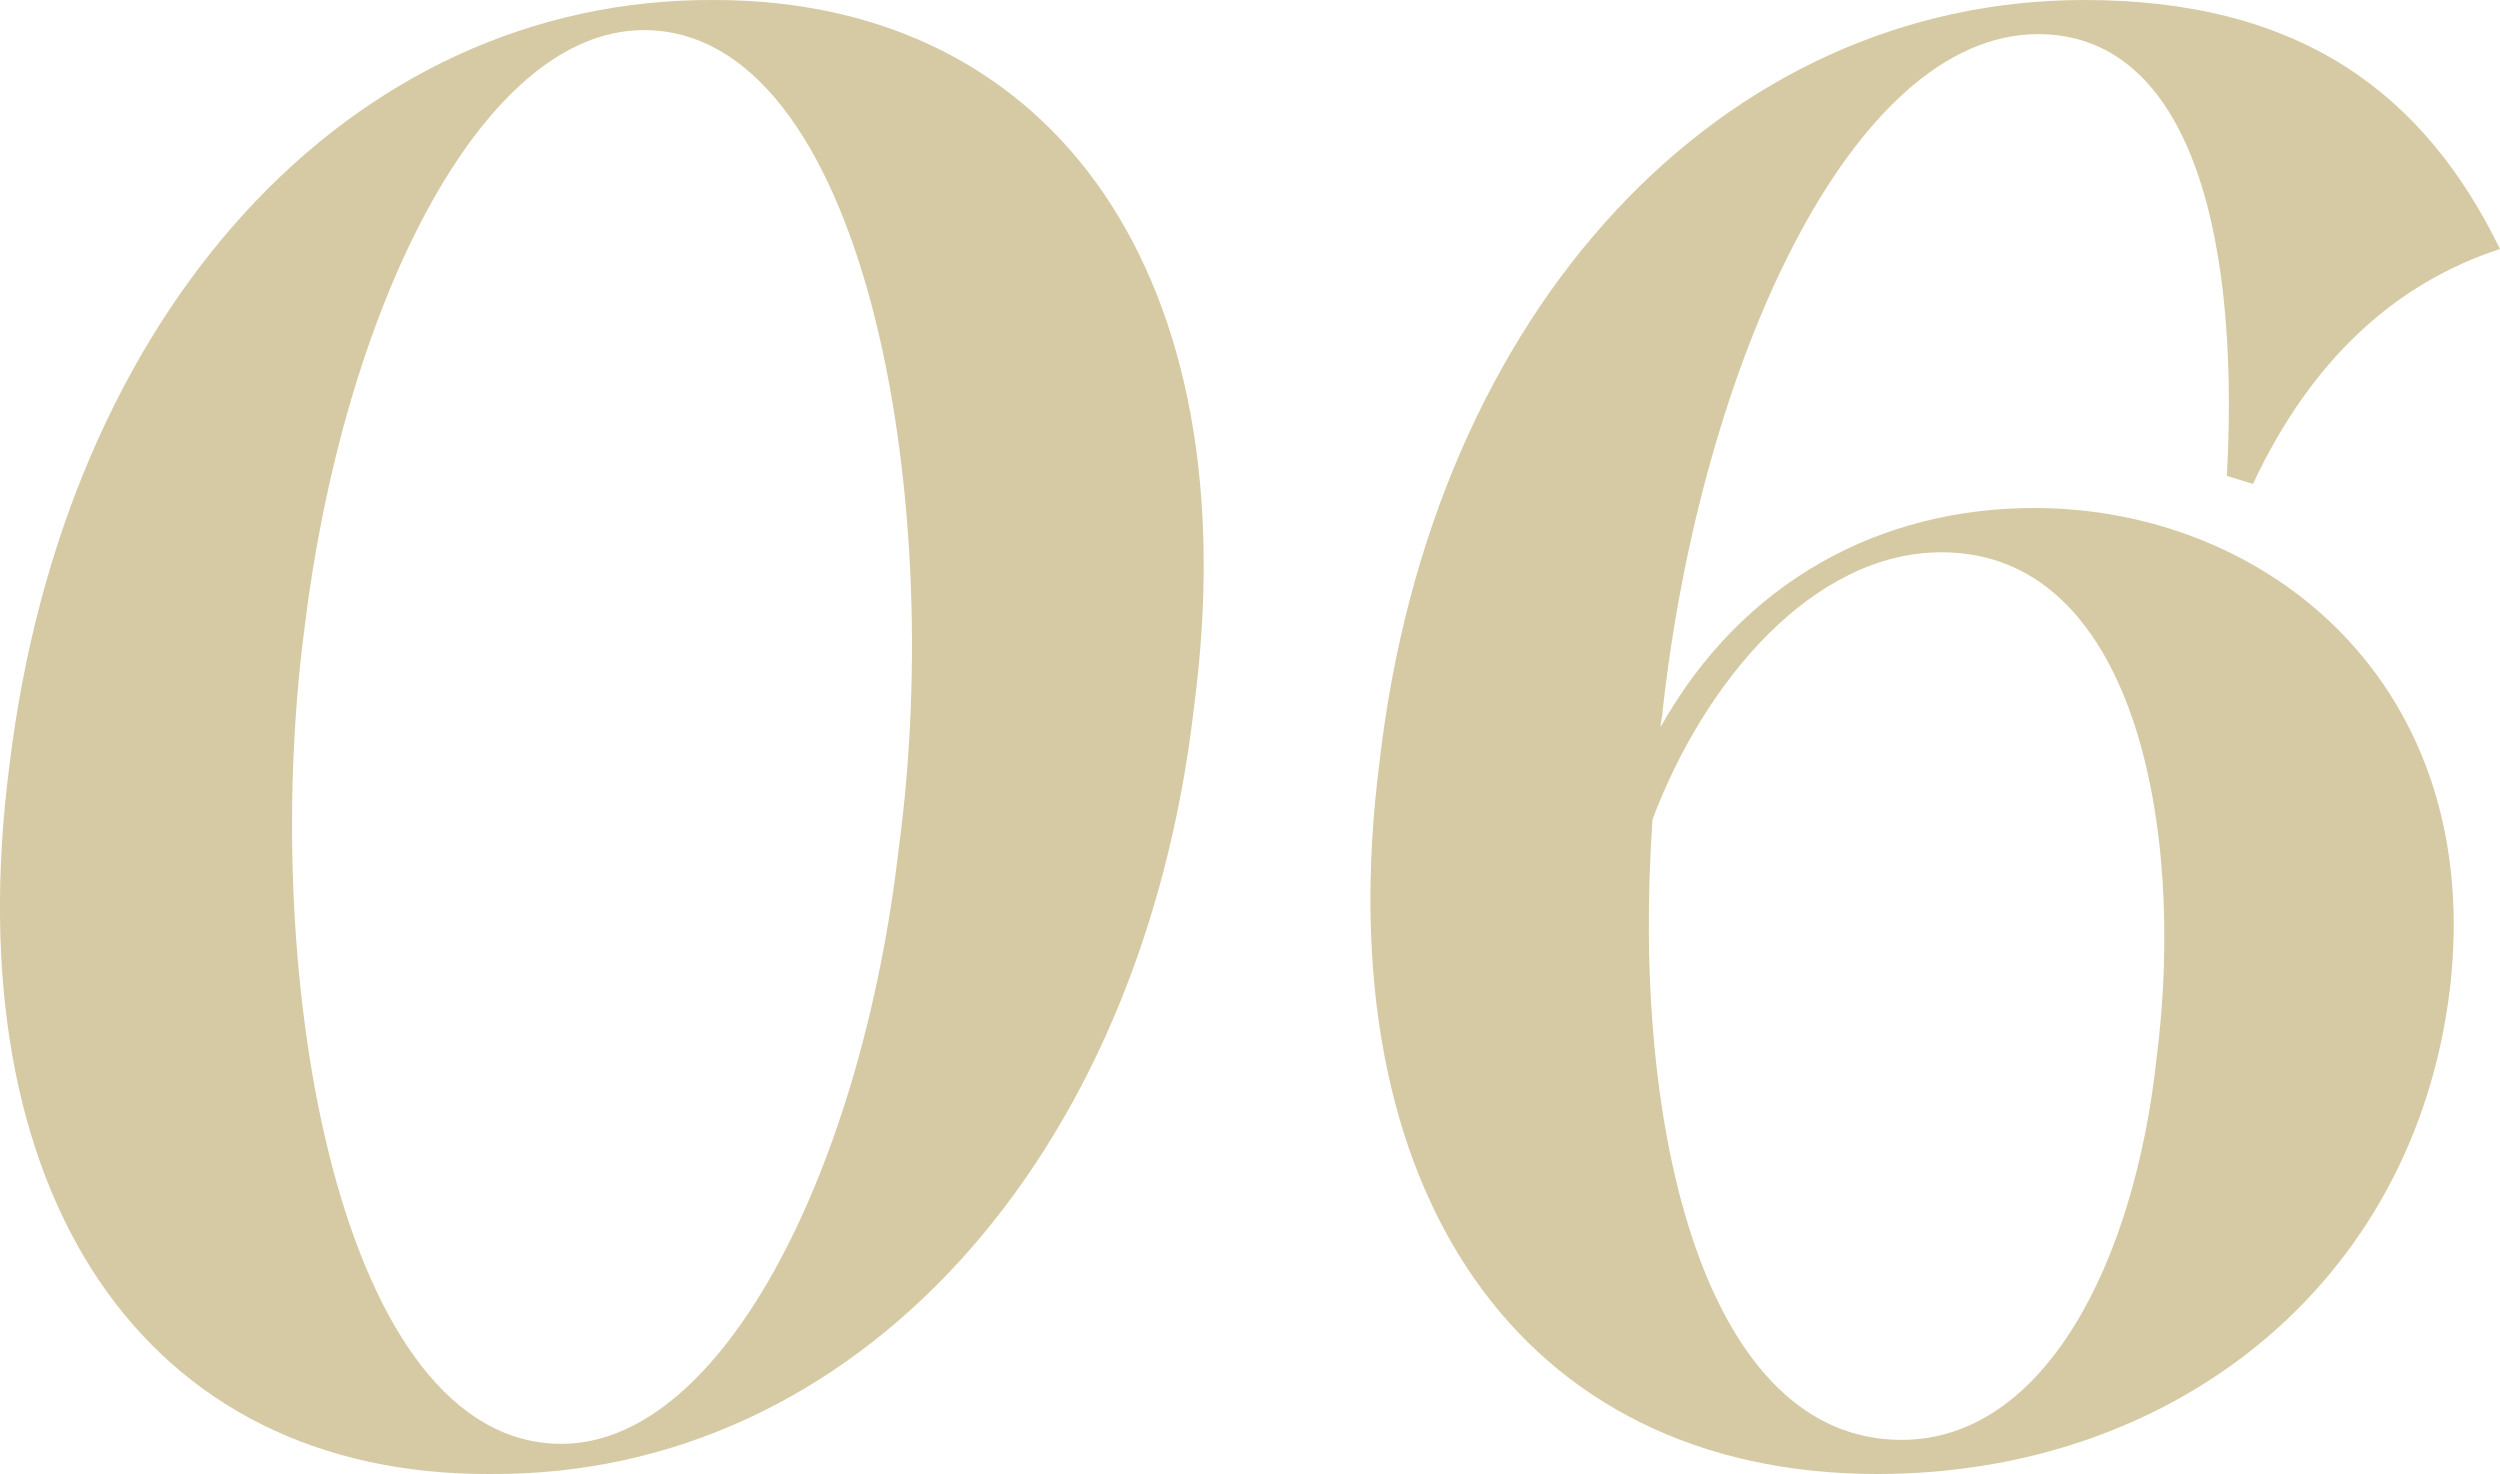
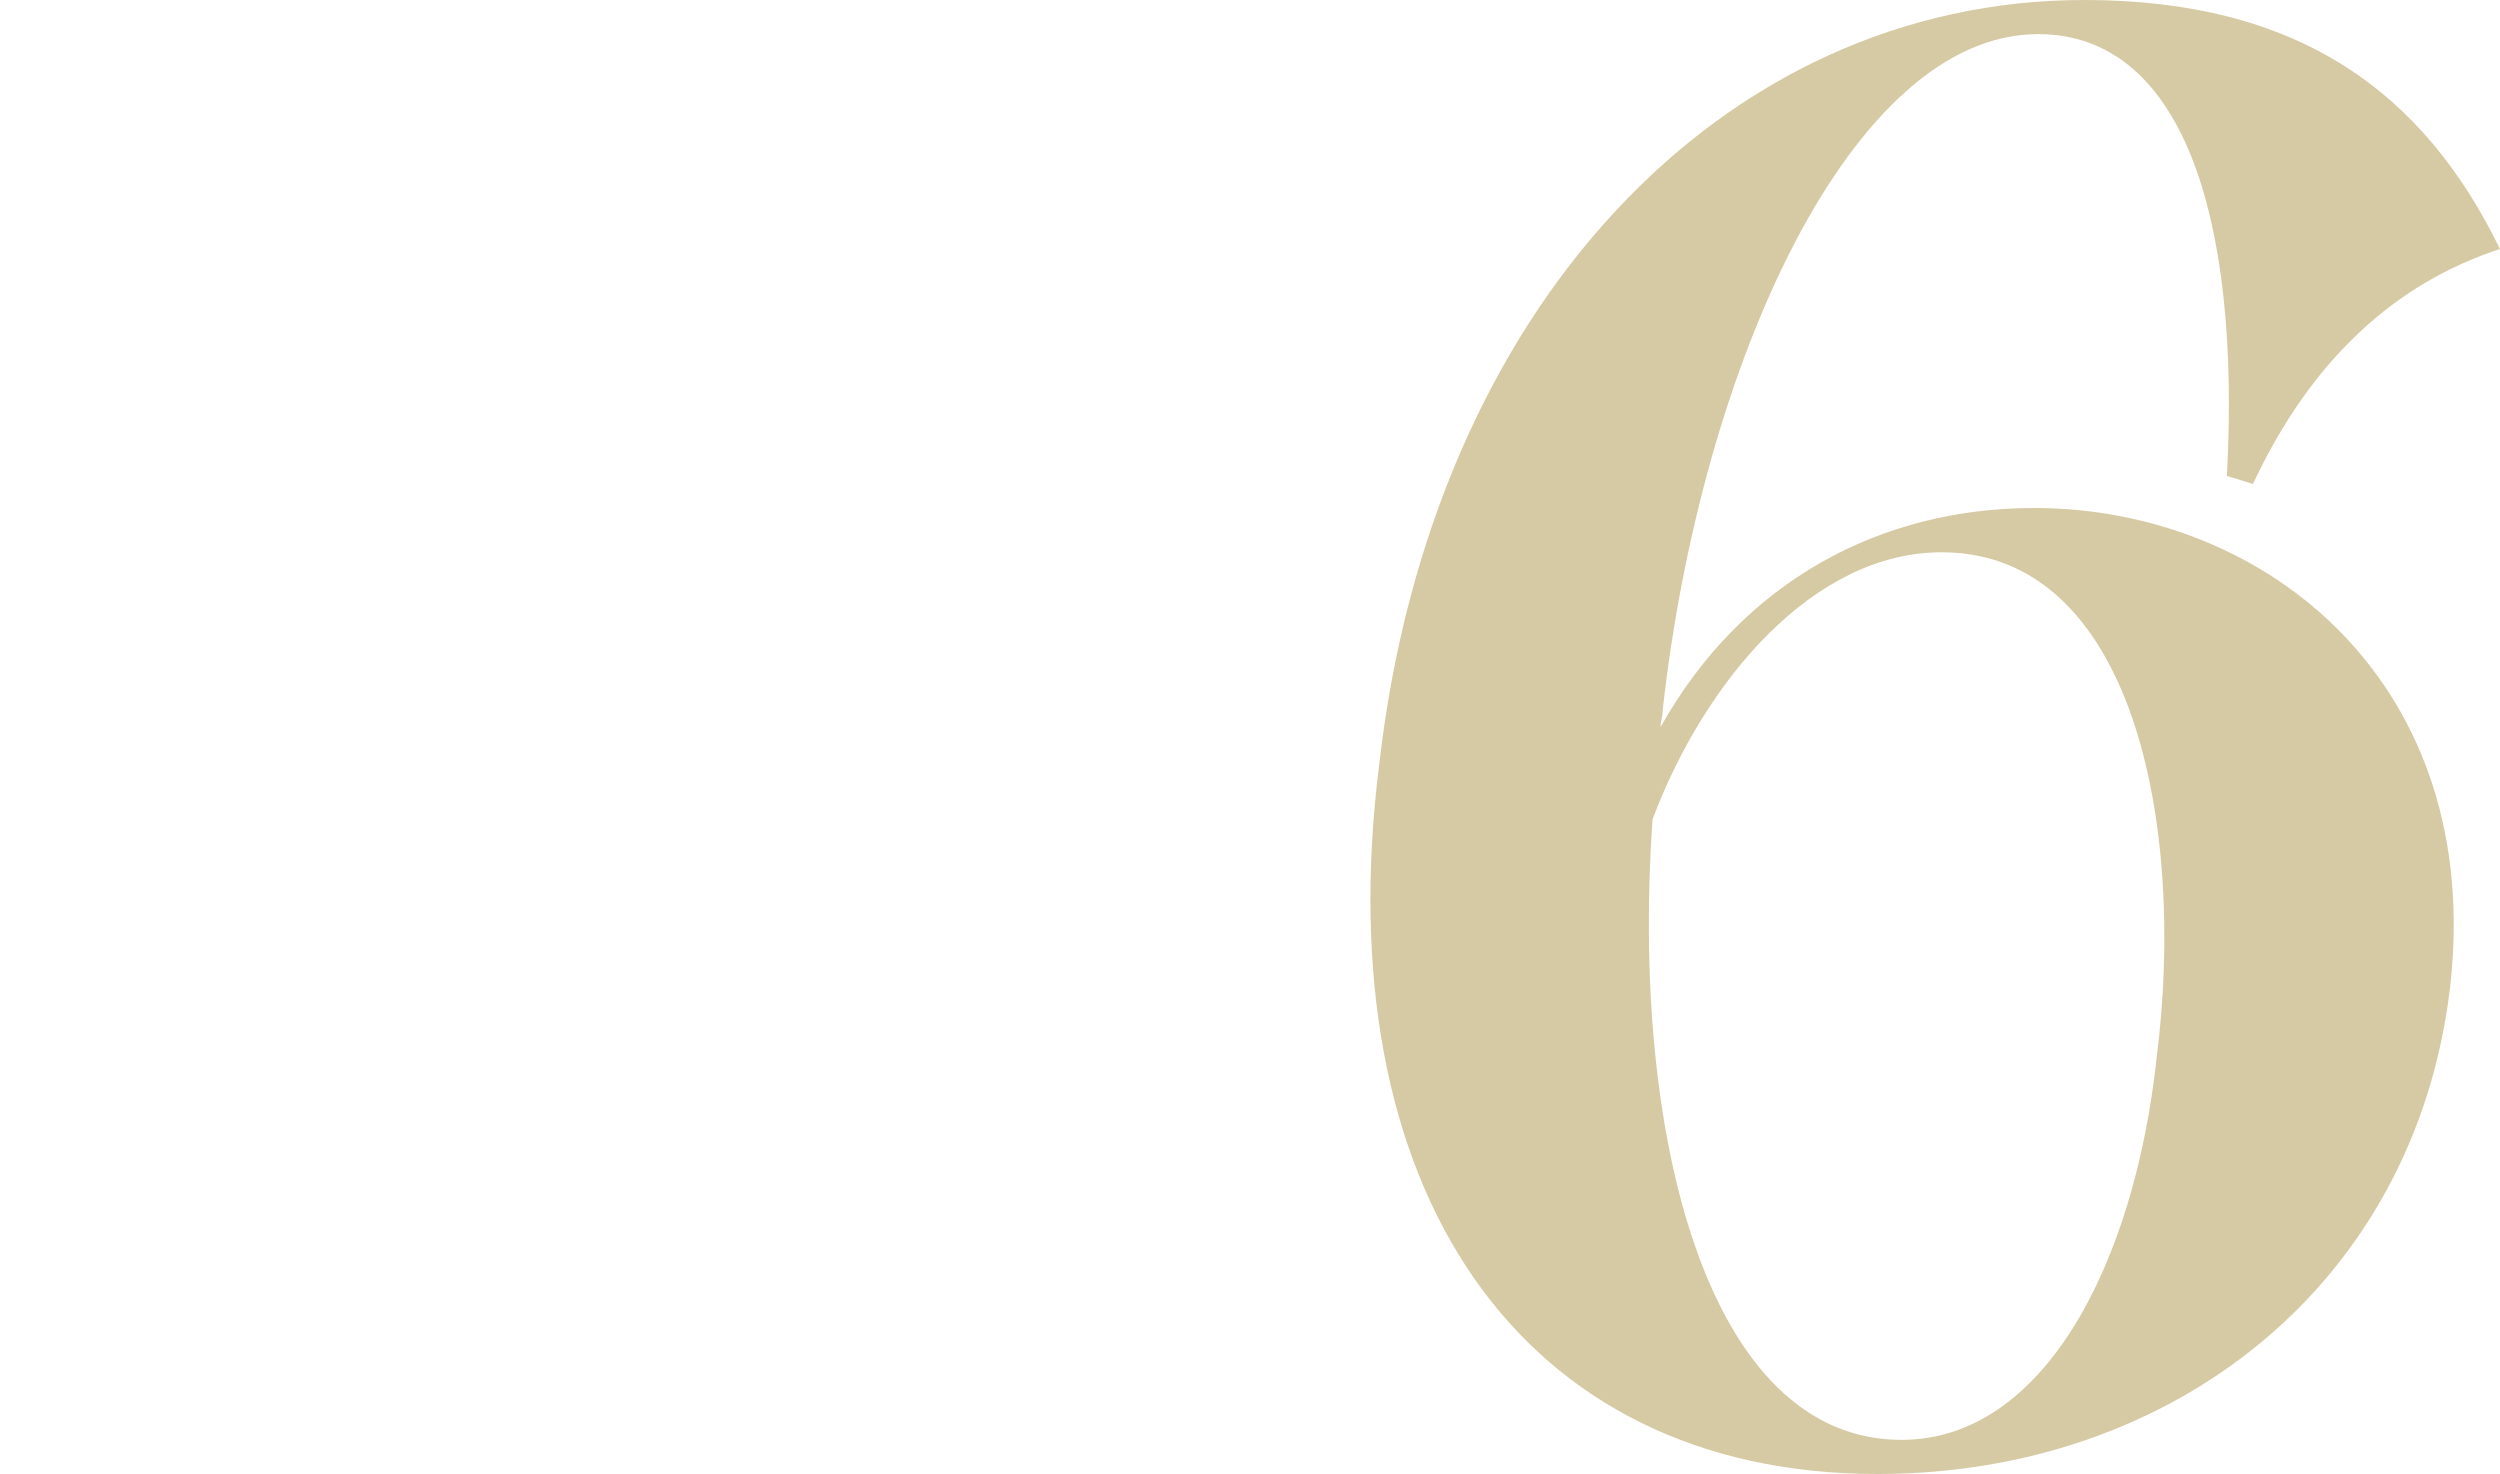
<svg xmlns="http://www.w3.org/2000/svg" id="_レイヤー_2" width="51.043" height="30.095" viewBox="0 0 51.043 30.095">
  <g id="_レイヤー_1-2">
    <g style="opacity:.5;">
-       <path d="M.189,15.662C1.296,6.397,7.119-.041,14.581,0,21.591,0,25.528,5.74,24.379,14.433c-1.066,9.266-6.929,15.703-14.35,15.662-7.135.041-10.947-5.781-9.841-14.433ZM18.352,17.303c.984-7.299-.737-16.688-5.207-16.688-3.361,0-6.149,5.781-6.929,12.218-.943,7.217.738,16.646,5.248,16.646,3.321,0,6.15-5.699,6.888-12.177Z" style="fill:#ad9549;" />
      <path d="M50.017,20.213c-.738,6.027-5.658,9.882-11.686,9.882-7.298,0-11.274-5.822-10.168-14.515C29.23,6.274,35.175,0,42.555,0,46.942,0,49.484,1.886,51.043,5.084c-2.133.697-3.854,2.255-5.044,4.797l-.532-.164c.287-5.37-.943-9.02-3.854-9.02-3.812,0-6.888,6.765-7.667,13.817,0,.123-.041.205-.041.328,1.681-2.993,4.51-4.47,7.626-4.47,4.756,0,9.226,3.608,8.487,9.84ZM39.644,11.276c-2.624,0-4.838,2.624-5.904,5.453-.451,6.437,1.107,12.669,5.084,12.669,2.911,0,4.756-3.608,5.207-7.79.615-4.797-.492-10.332-4.387-10.332Z" style="fill:#ad9549;" />
    </g>
  </g>
</svg>